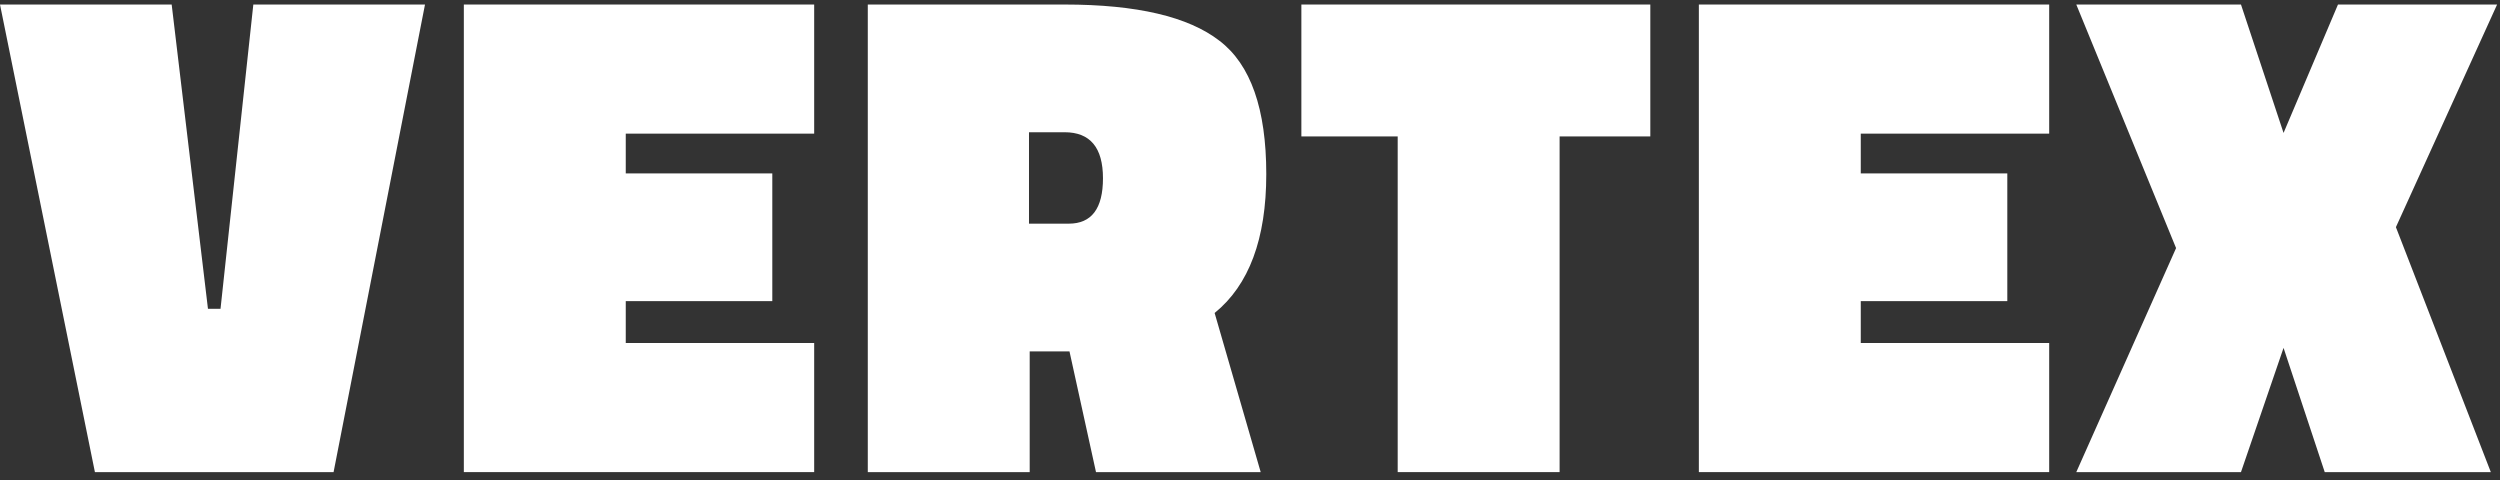
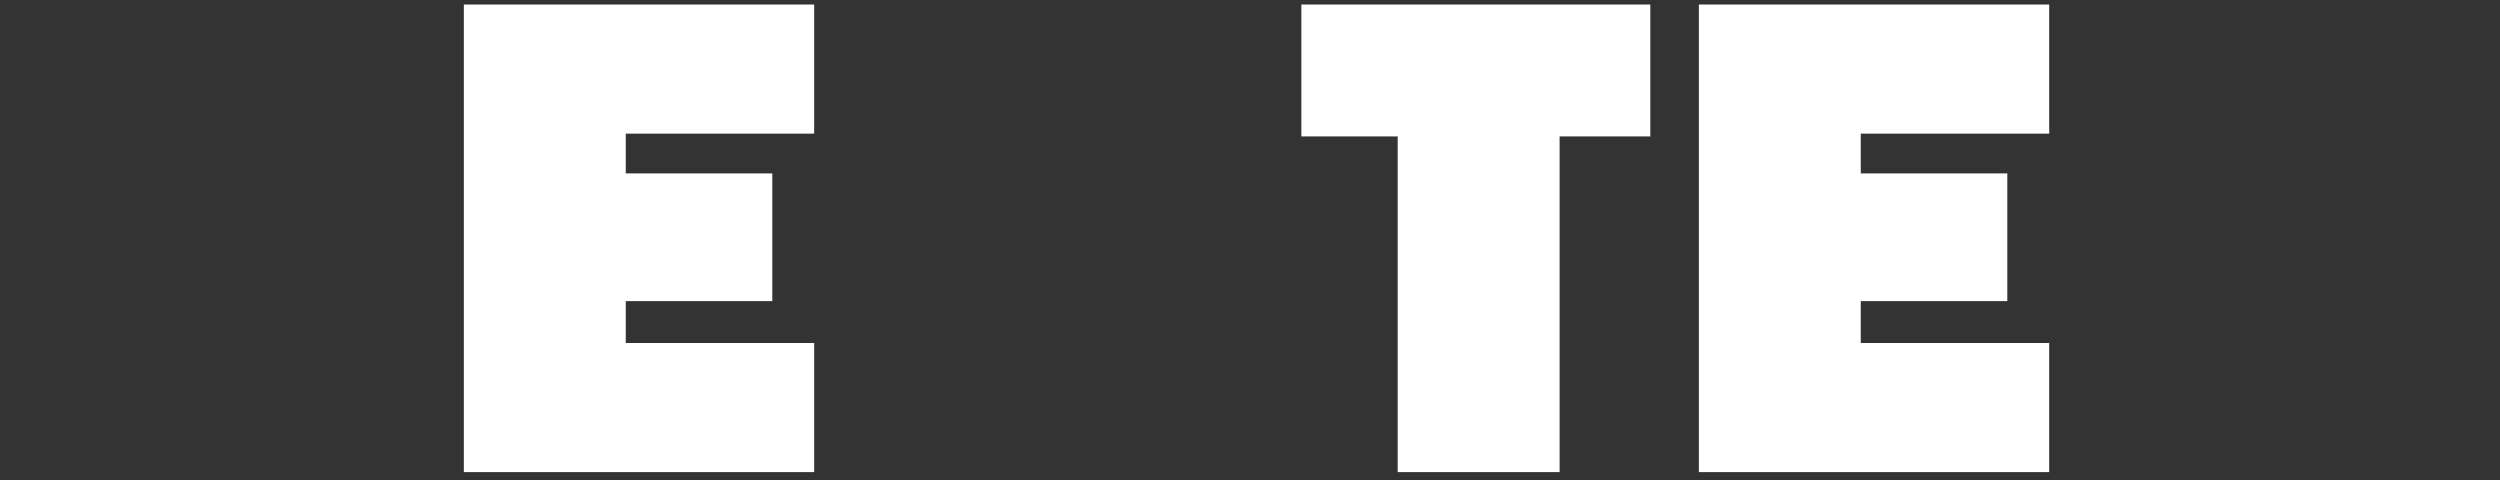
<svg xmlns="http://www.w3.org/2000/svg" width="276" height="53" viewBox="0 0 276 53" fill="none">
  <rect x="0" y="0" width="276" height="53" fill="#333333" stroke="none" />
-   <path d="M46.92 0.5L36.827 52.12H10.478L0 0.5H18.953L22.959 34.092H24.346L27.967 0.5H46.92Z" fill="white" />
  <path d="M51.208 52.12V0.5H89.885V14.753H69.083V19.145H85.262V33.244H69.083V37.867H89.885V52.12H51.208Z" fill="white" />
-   <path d="M118.07 38.791H113.678V52.12H95.804V0.5H117.531C125.492 0.5 131.193 1.835 134.635 4.506C138.076 7.126 139.797 12.031 139.797 19.222C139.797 26.361 137.896 31.472 134.095 34.554L139.18 52.12H120.998L118.07 38.791ZM117.993 24.692C120.51 24.692 121.768 23.023 121.768 19.684C121.768 16.294 120.356 14.599 117.531 14.599H113.601V24.692H117.993Z" fill="white" />
  <path d="M143.672 15.062V0.5H182.195V15.062H172.179V52.12H154.305V15.062H143.672Z" fill="white" />
  <path d="M187.554 52.12V0.5H226.23V14.753H205.428V19.145H221.607V33.244H205.428V37.867H226.23V52.12H187.554Z" fill="white" />
-   <path d="M247.404 0.5L252.104 14.676L258.113 0.5H275.68L264.508 25.077L274.986 52.12H256.65L252.104 38.406L247.404 52.12H229.222L240.239 27.389L229.222 0.5H247.404Z" fill="white" />
</svg>